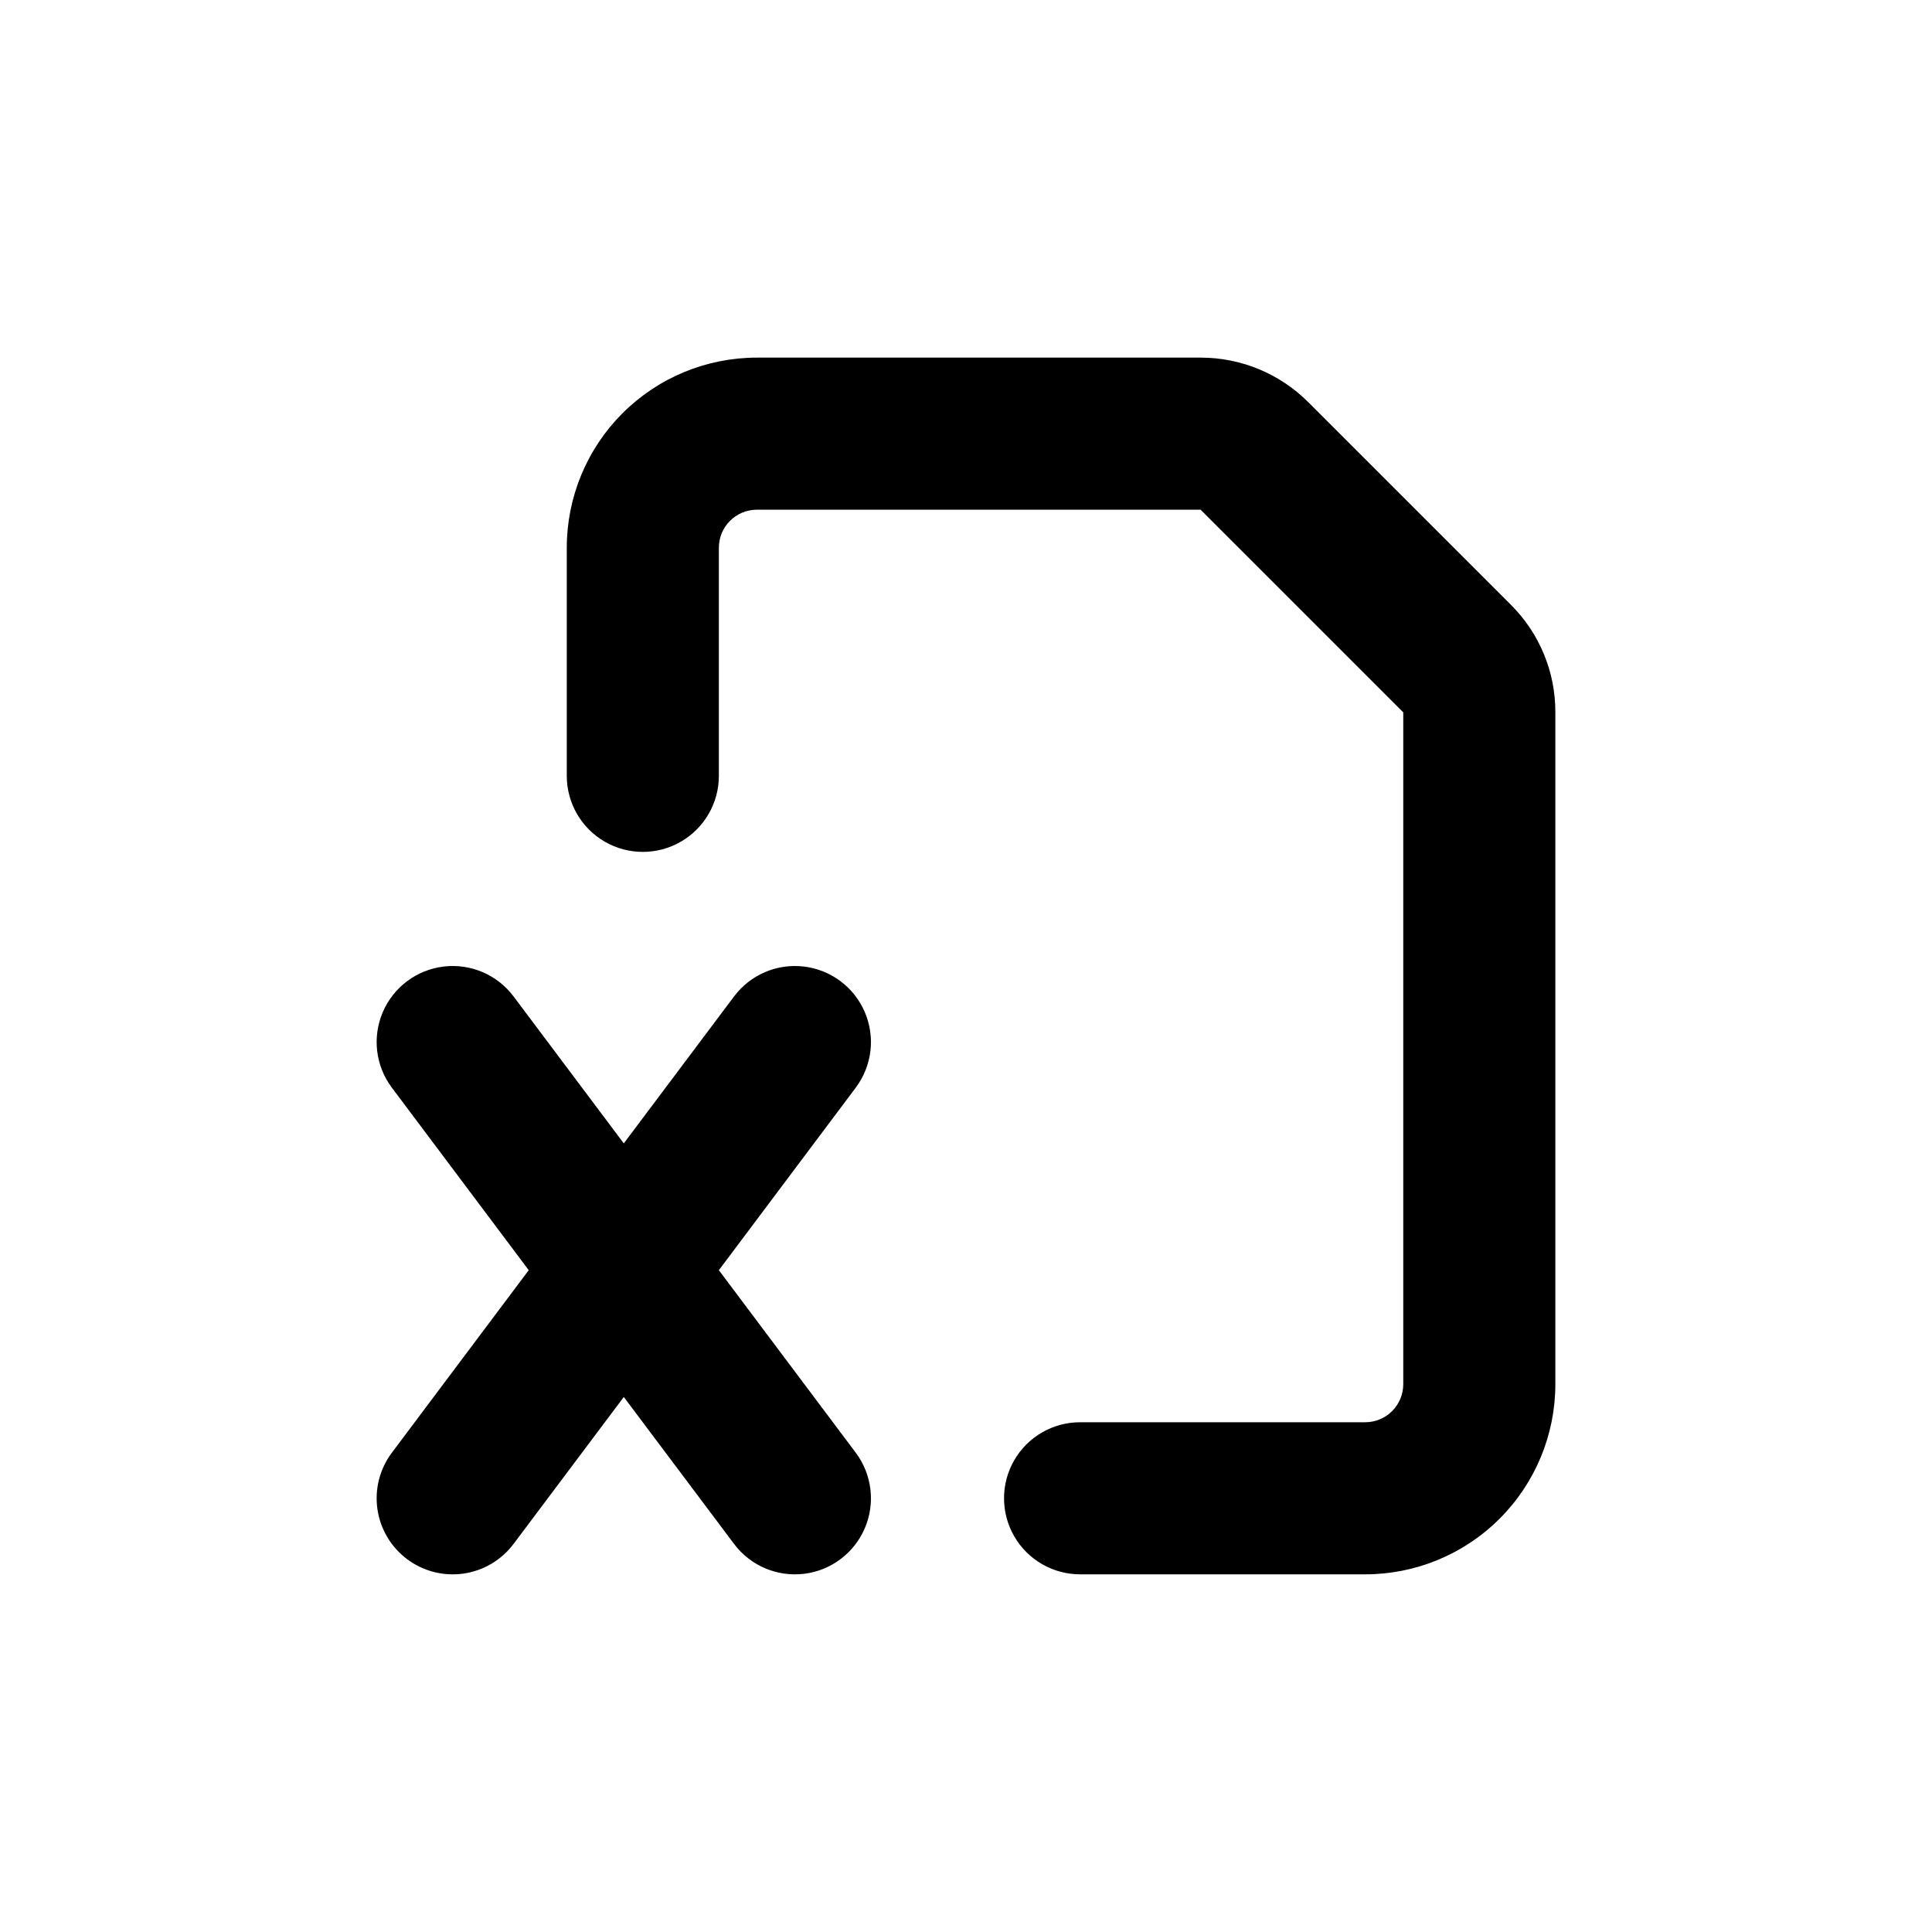
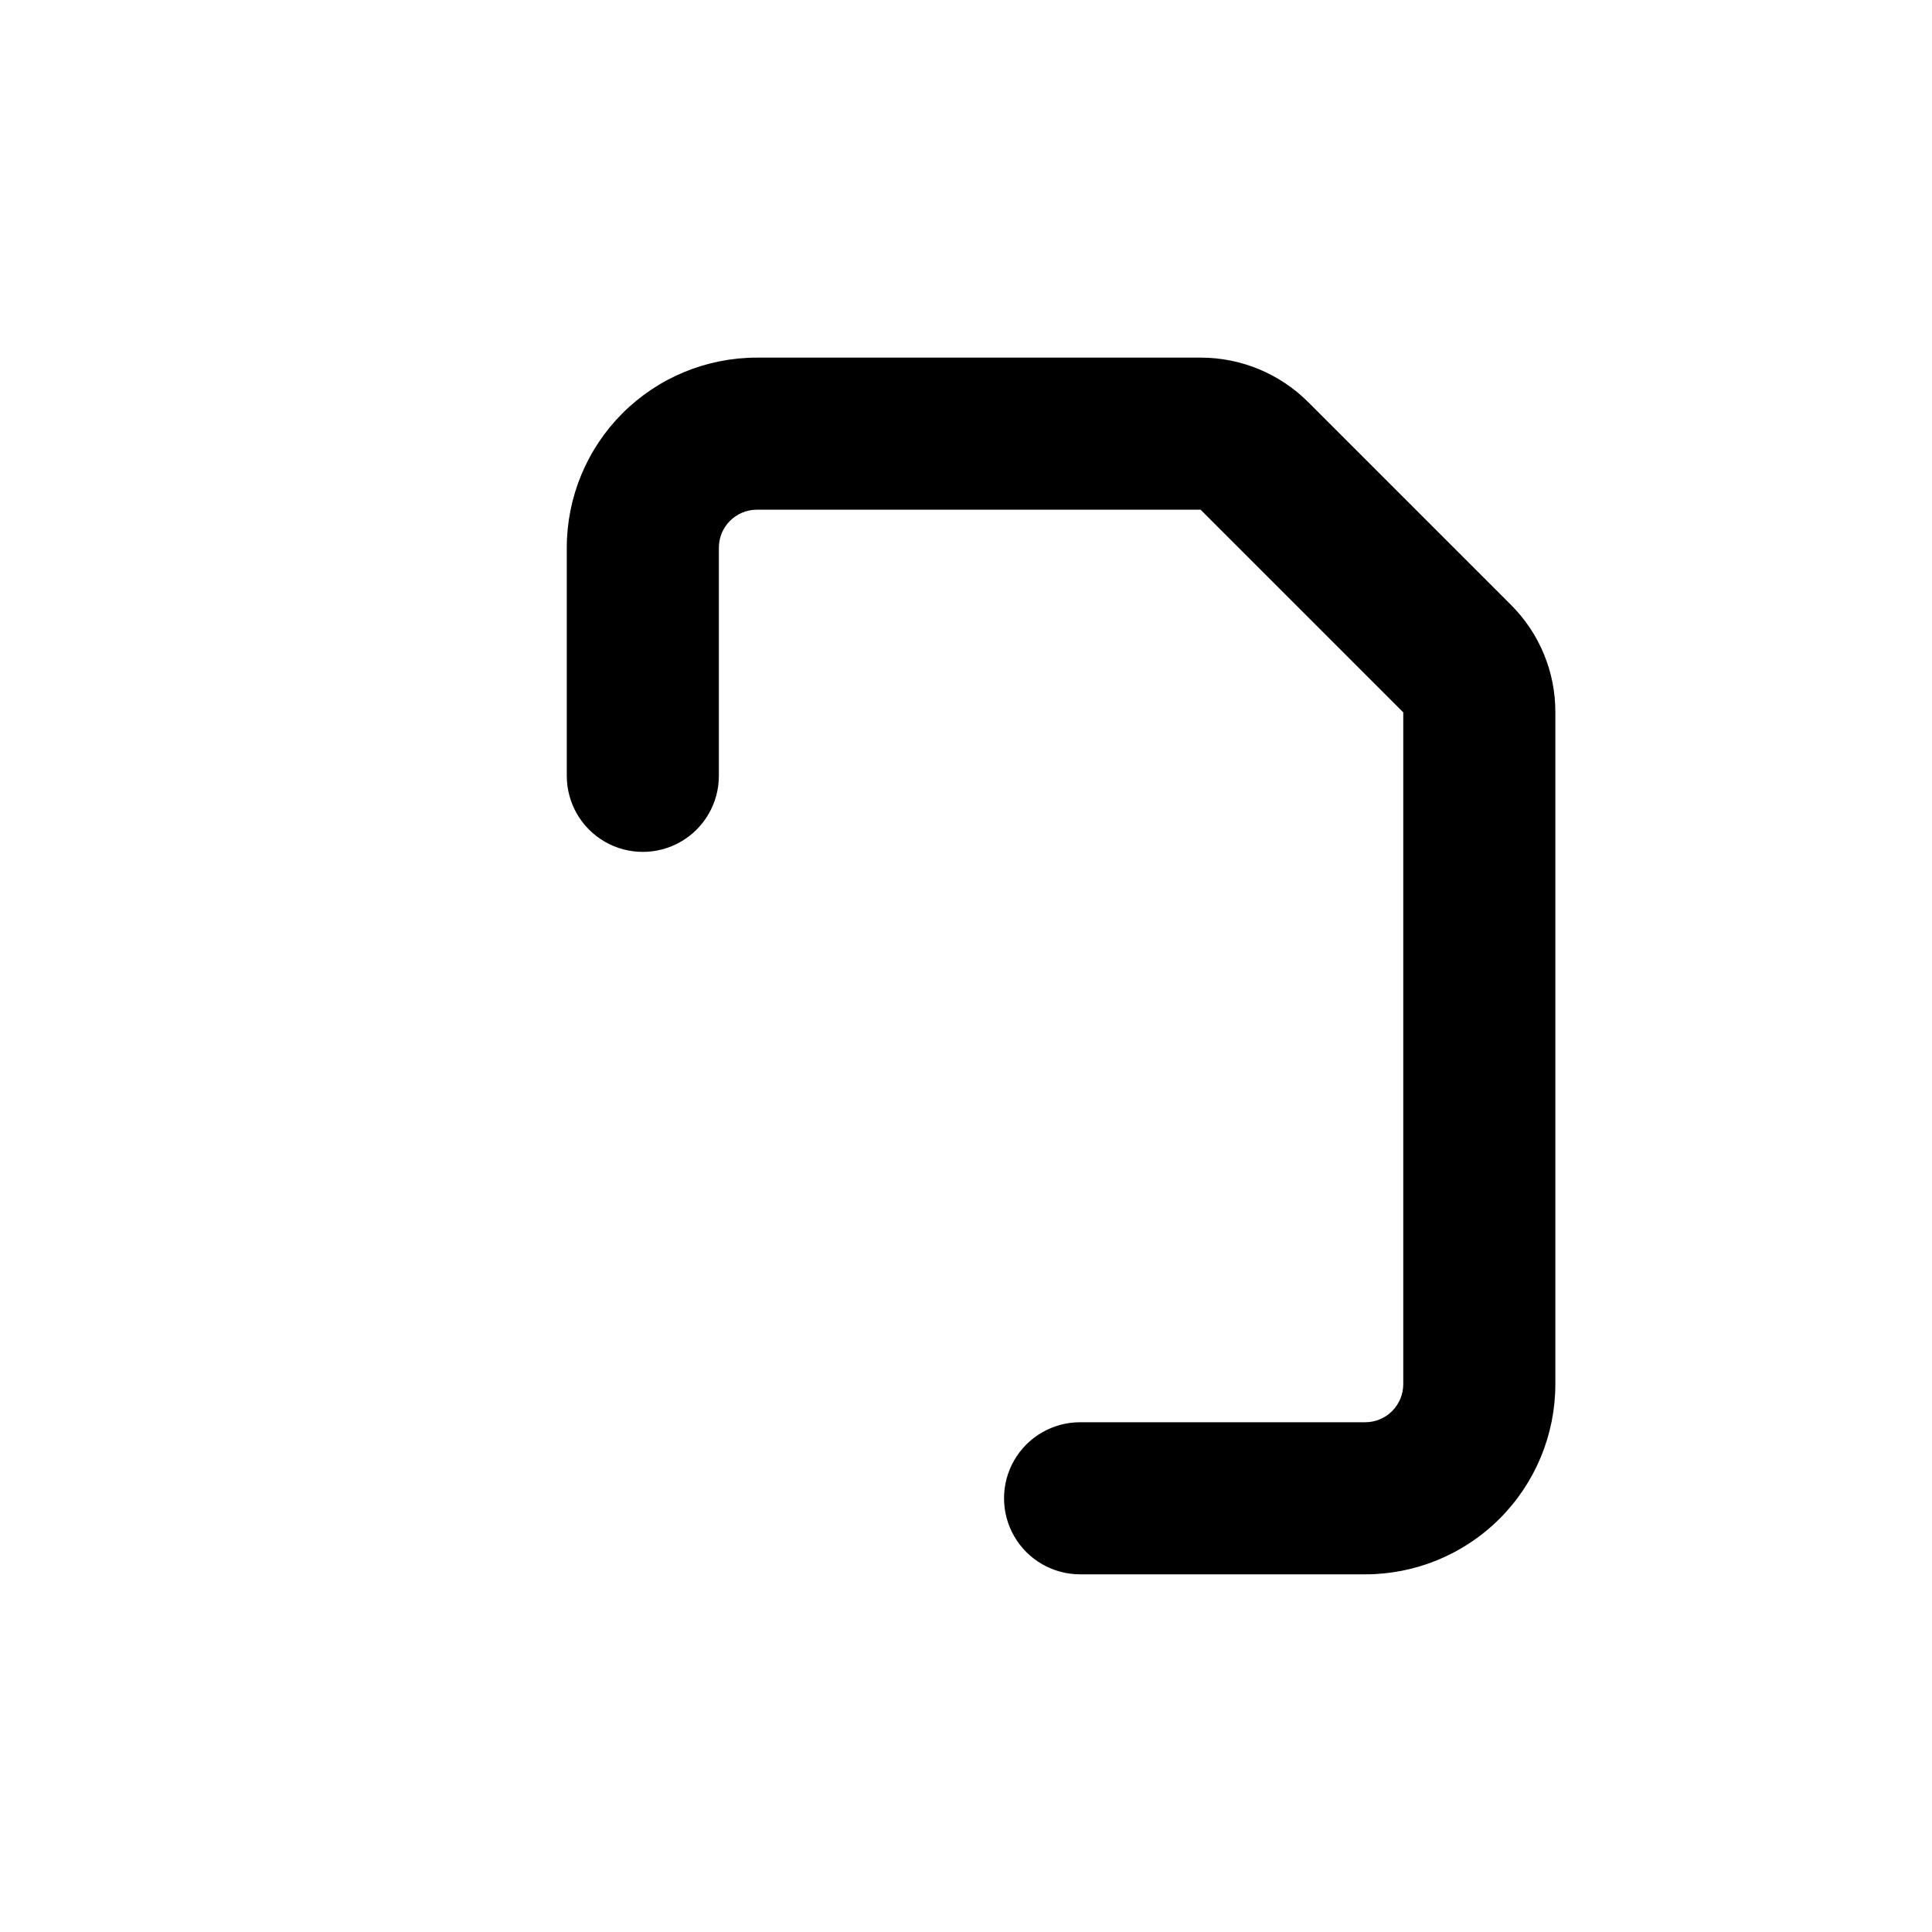
<svg xmlns="http://www.w3.org/2000/svg" fill="#000000" width="800px" height="800px" version="1.1" viewBox="144 144 512 512">
  <g>
-     <path d="m251.88 557.19c4.277 3.207 9.648 4.582 14.941 3.828 5.289-0.758 10.066-3.582 13.273-7.859l29.219-38.945 29.223 38.945c4.32 5.762 11.383 8.777 18.531 7.918 7.148-0.863 13.293-5.473 16.121-12.094 2.828-6.621 1.91-14.246-2.41-20.008l-36.273-48.363 36.273-48.367c4.32-5.758 5.238-13.387 2.41-20.008s-8.973-11.23-16.121-12.09c-7.148-0.863-14.211 2.156-18.531 7.914l-29.223 38.945-29.219-38.945c-4.32-5.758-11.387-8.777-18.535-7.914-7.148 0.859-13.293 5.469-16.121 12.09s-1.91 14.25 2.41 20.008l36.273 48.367-36.273 48.367v-0.004c-3.207 4.277-4.582 9.652-3.828 14.941 0.758 5.293 3.582 10.066 7.859 13.273z" />
    <path d="m505.8 520.91h-75.57c-7.199 0-13.852 3.84-17.453 10.074-3.598 6.234-3.598 13.918 0 20.152 3.602 6.234 10.254 10.078 17.453 10.078h75.57c13.363 0 26.18-5.309 35.625-14.758 9.449-9.449 14.758-22.262 14.758-35.625v-178.05c0.043-10.699-4.203-20.969-11.789-28.516l-53.707-53.703c-7.566-7.559-17.824-11.801-28.516-11.789h-117.59c-13.359 0-26.176 5.305-35.625 14.754-9.445 9.449-14.754 22.262-14.754 35.625v60.457c0 7.199 3.84 13.852 10.074 17.453 6.238 3.598 13.918 3.598 20.152 0 6.238-3.602 10.078-10.254 10.078-17.453v-60.457c0-5.566 4.512-10.074 10.074-10.074h117.59l53.707 53.703v178.05c0 2.672-1.062 5.234-2.953 7.125-1.887 1.891-4.449 2.953-7.125 2.953z" />
  </g>
</svg>